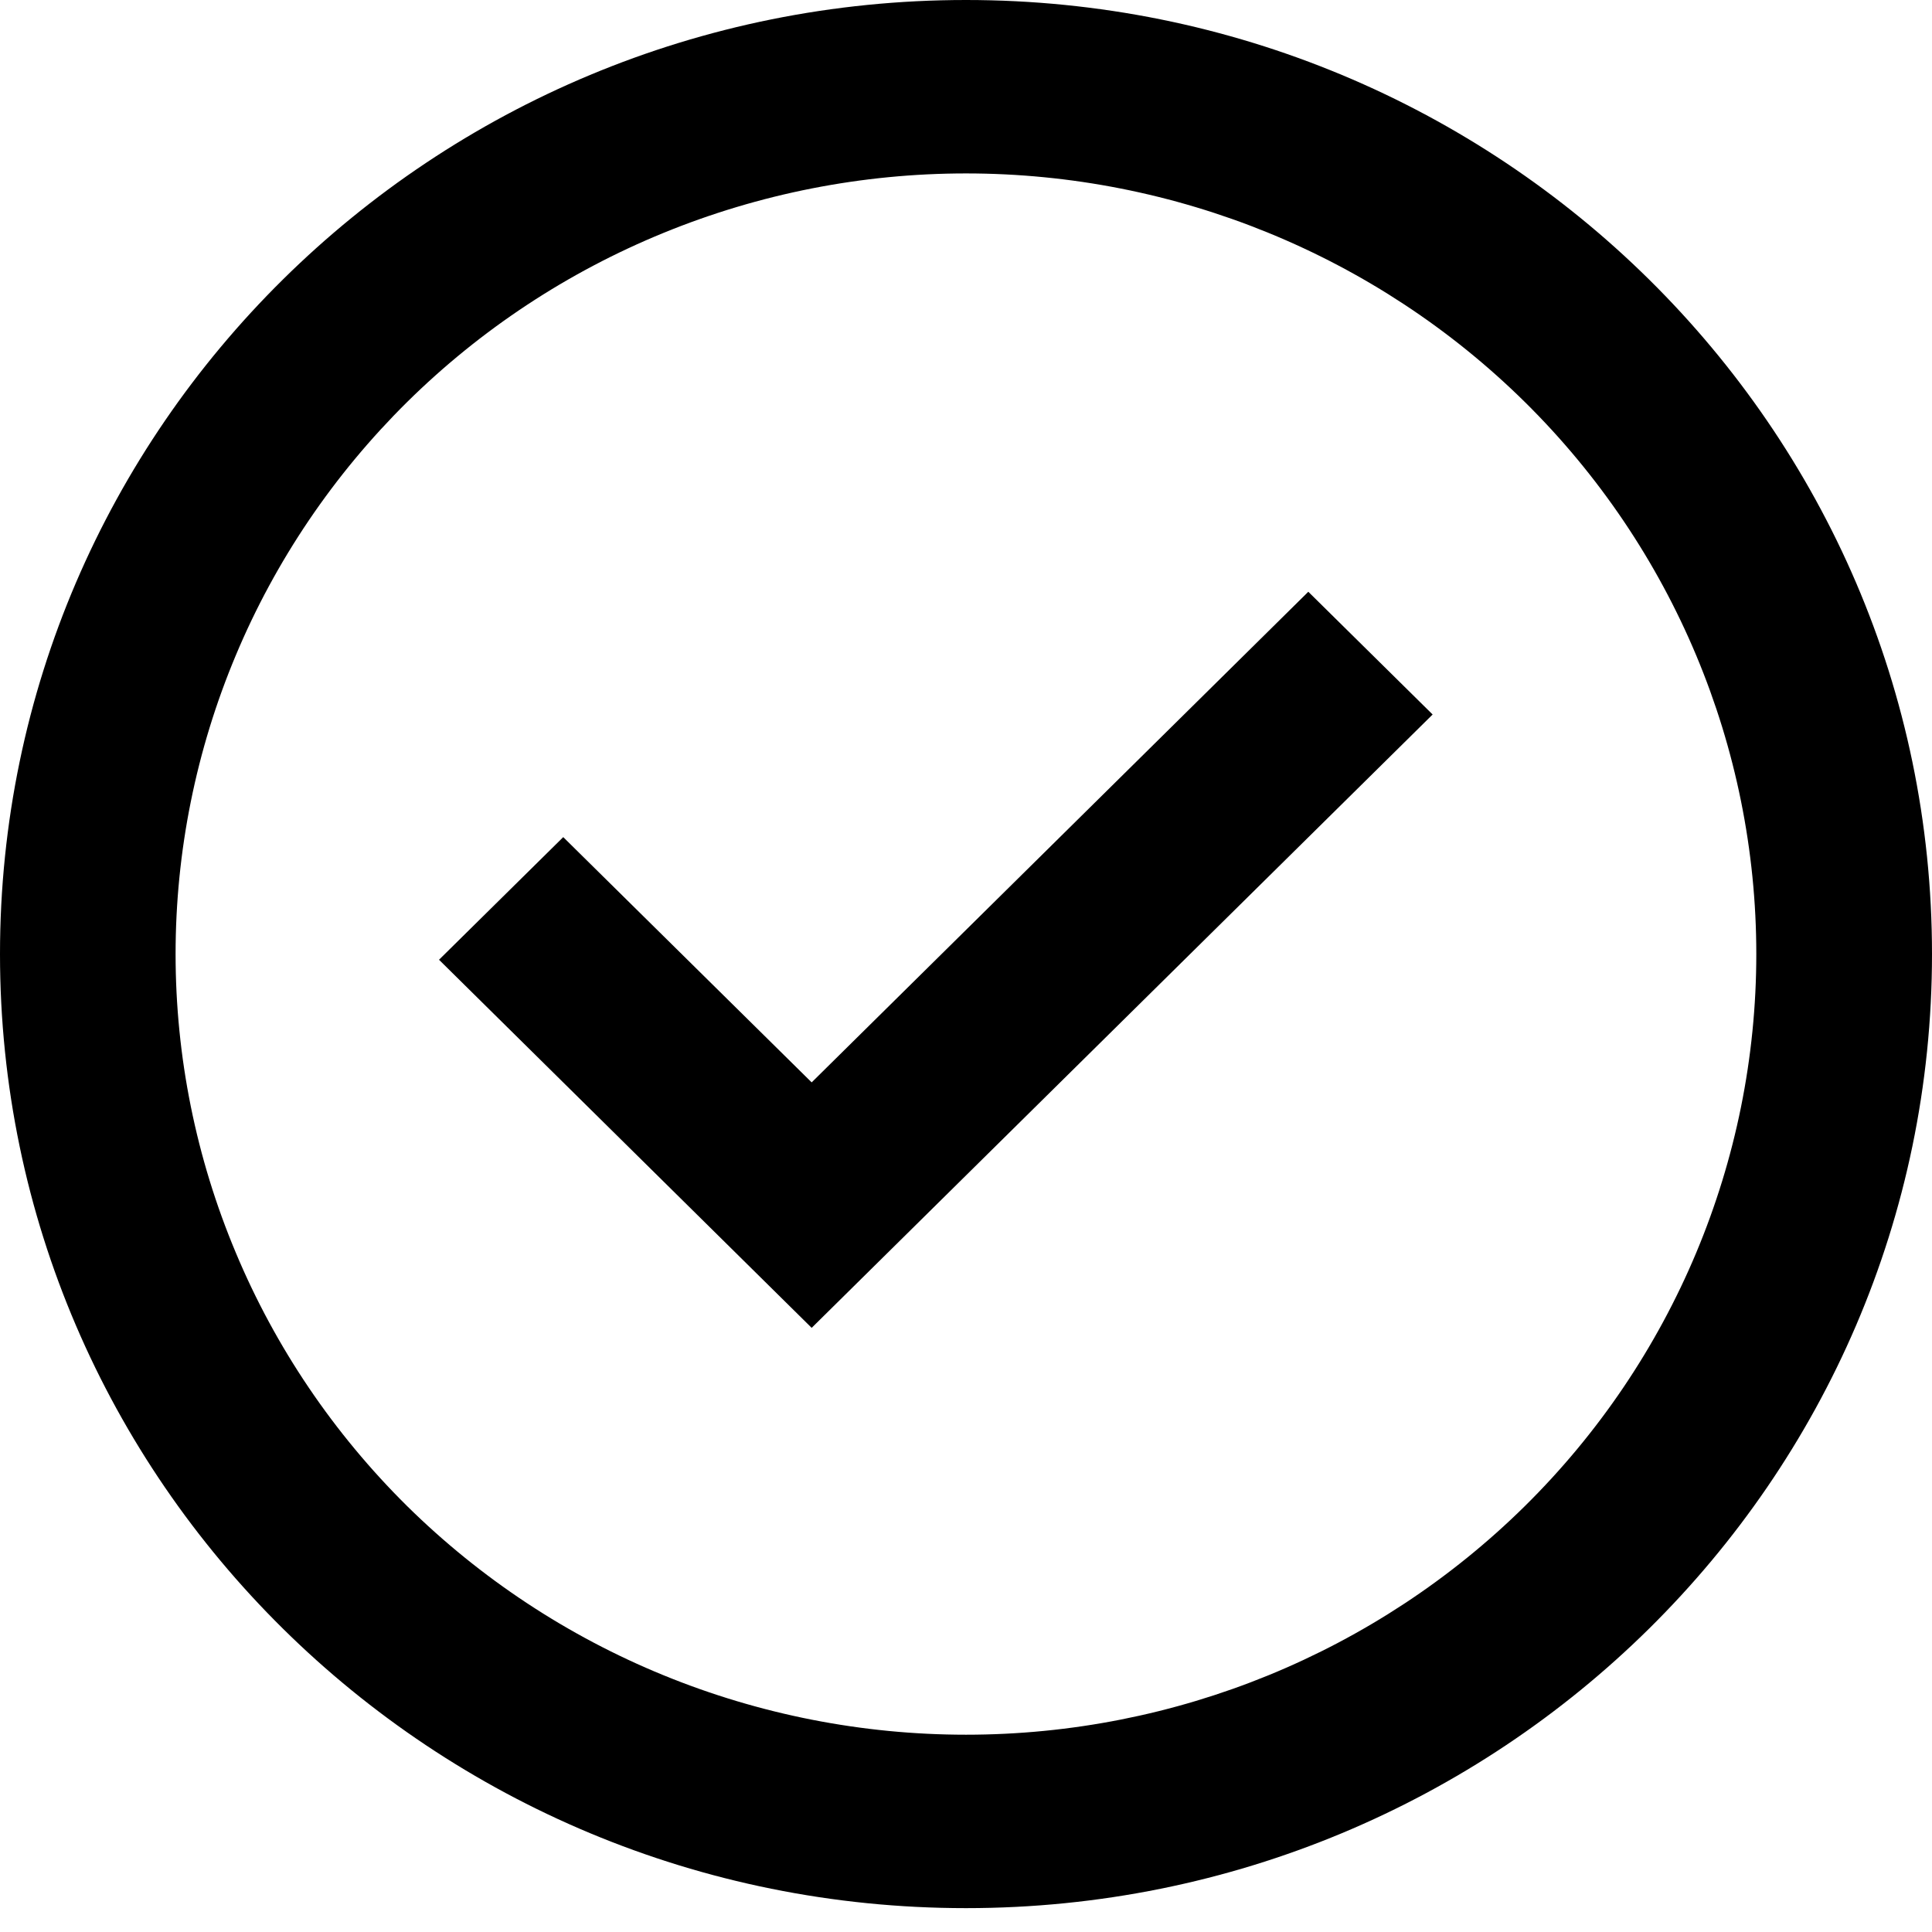
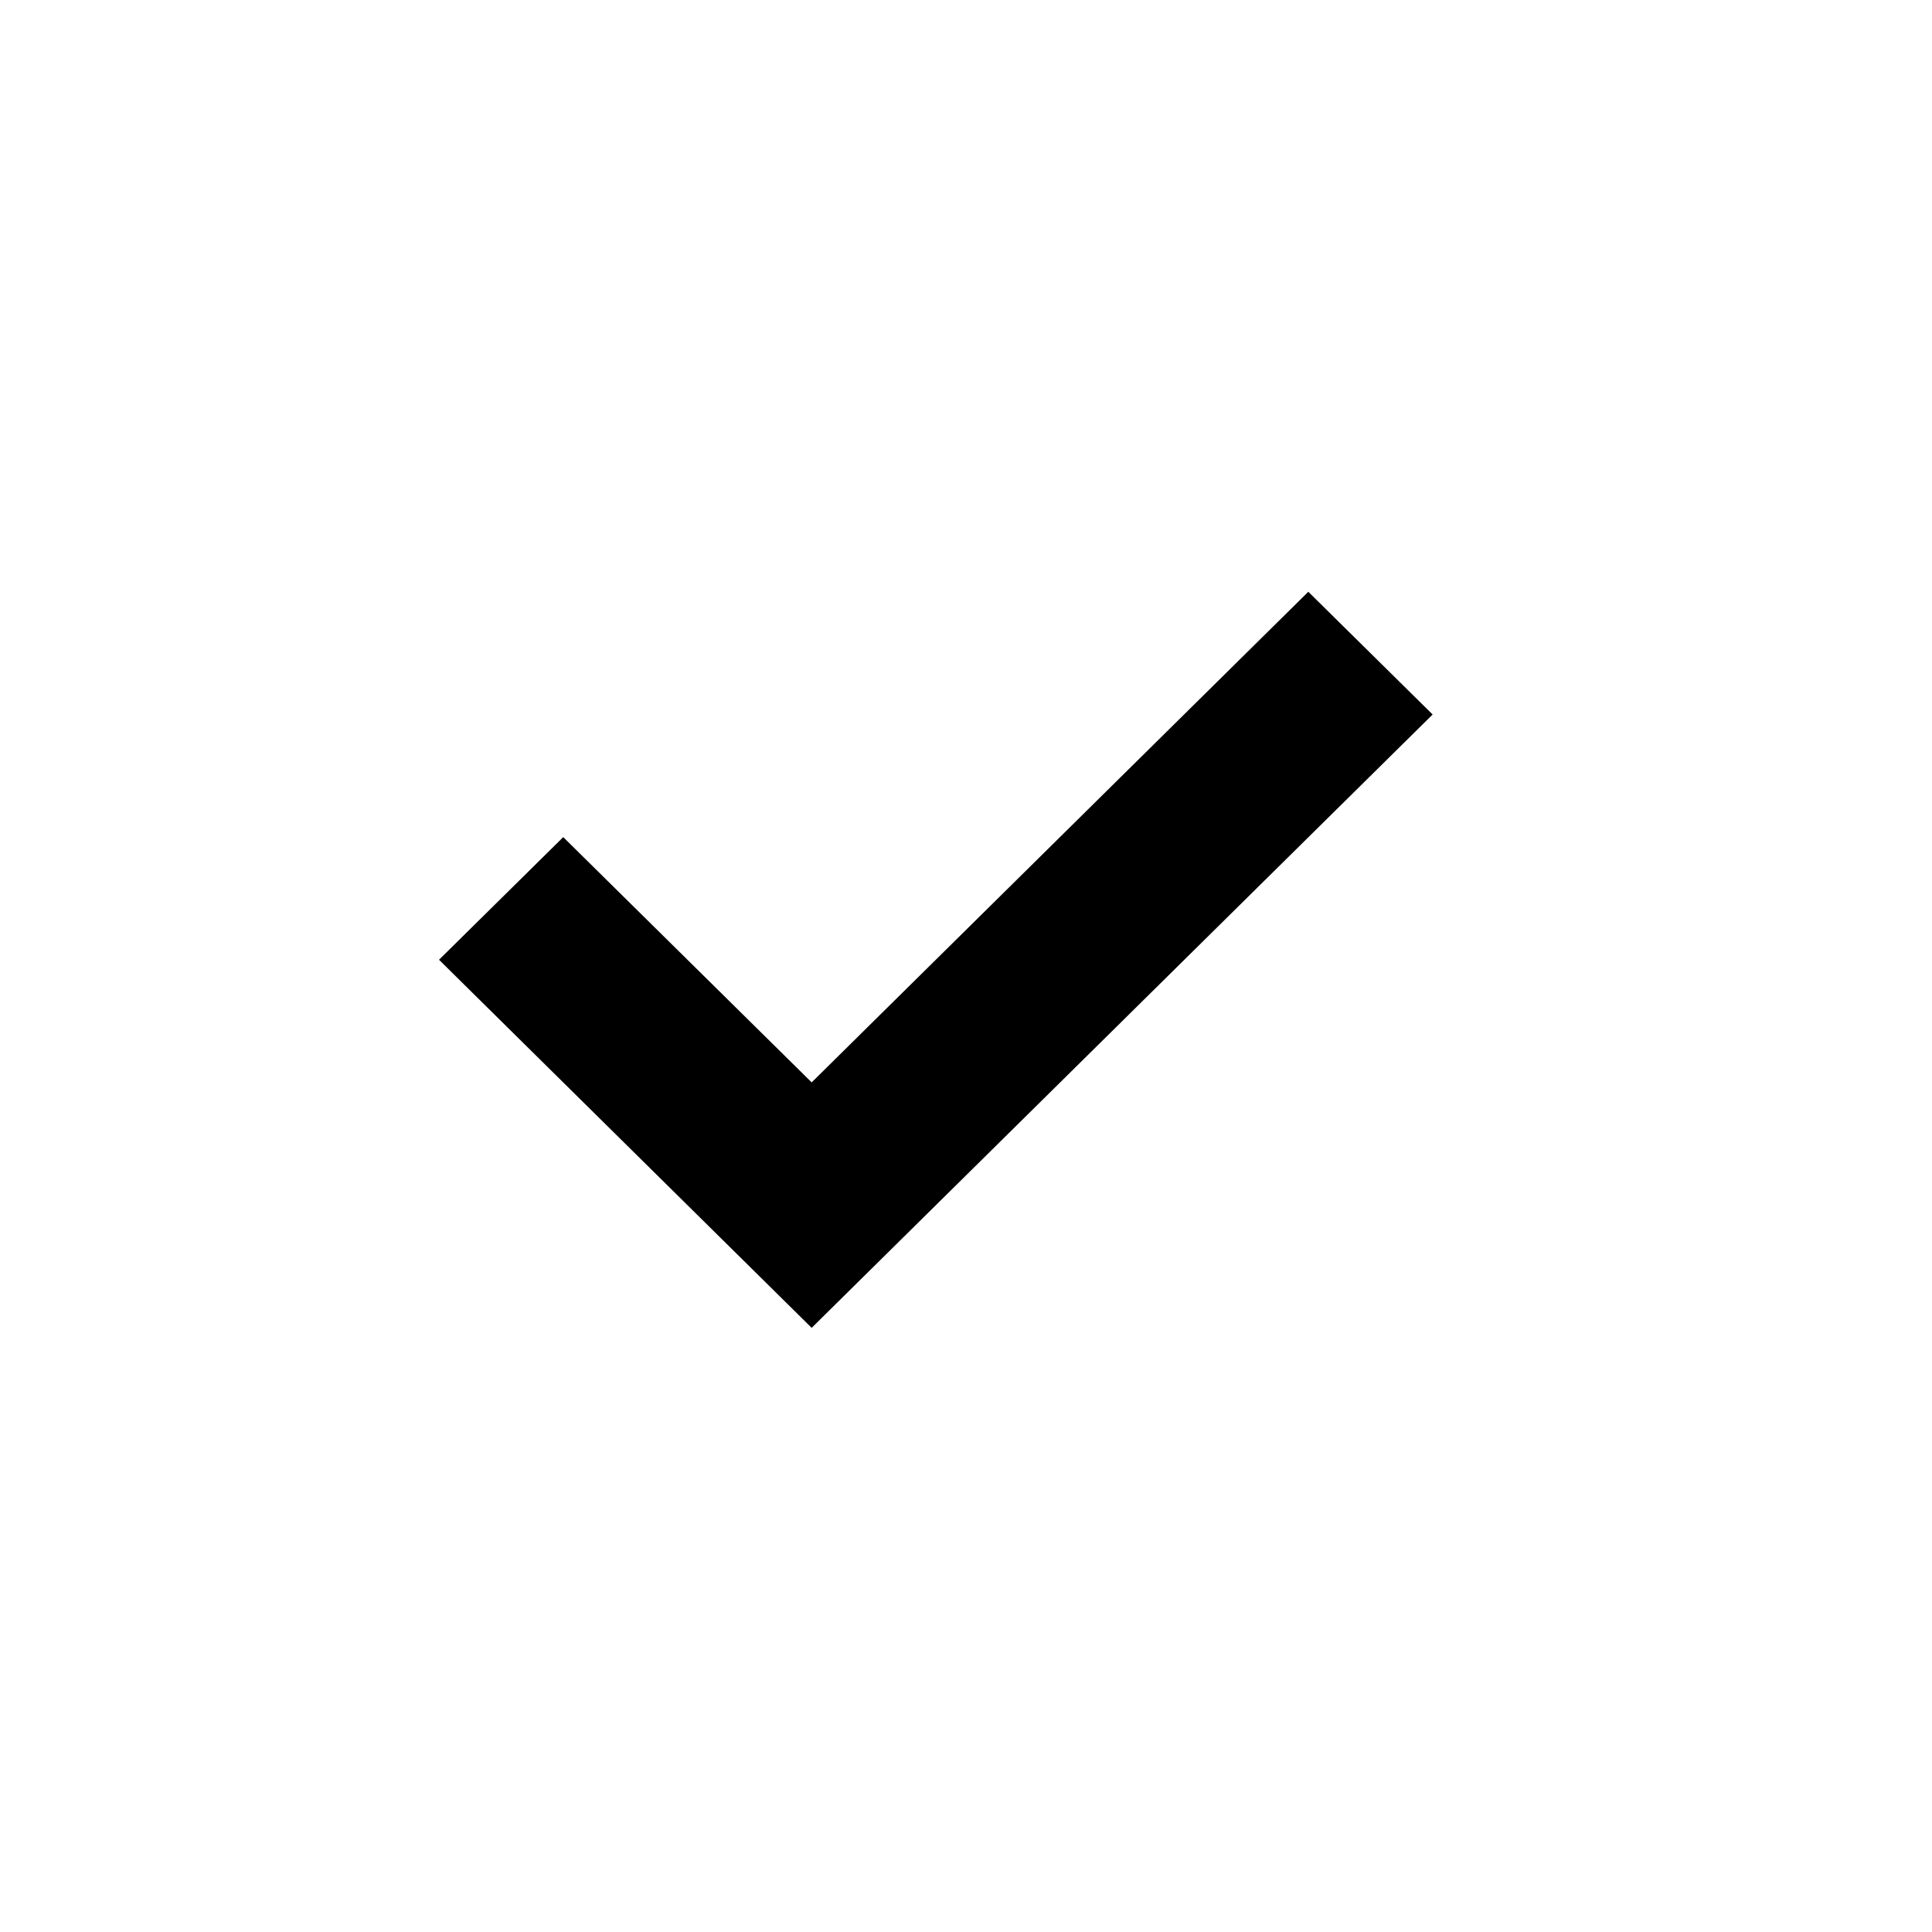
<svg xmlns="http://www.w3.org/2000/svg" width="17" height="17" viewBox="0 0 17 17" fill="none">
  <path d="M7.142 11.684L3.863 8.445L4.956 7.366L7.142 9.524L11.512 5.207L12.606 6.287L7.142 11.684Z" fill="black" />
-   <path fill-rule="evenodd" clip-rule="evenodd" d="M0 8.395C0 3.759 3.806 0 8.5 0C13.194 0 17 3.759 17 8.395C17 13.031 13.194 16.79 8.5 16.79C3.806 16.79 0 13.031 0 8.395ZM8.5 15.264C7.587 15.264 6.682 15.086 5.839 14.741C4.995 14.396 4.228 13.889 3.582 13.252C2.937 12.614 2.424 11.857 2.075 11.023C1.725 10.19 1.545 9.297 1.545 8.395C1.545 7.493 1.725 6.6 2.075 5.766C2.424 4.933 2.937 4.176 3.582 3.538C4.228 2.9 4.995 2.394 5.839 2.049C6.682 1.704 7.587 1.526 8.5 1.526C10.345 1.526 12.113 2.25 13.418 3.538C14.722 4.826 15.454 6.573 15.454 8.395C15.454 10.217 14.722 11.964 13.418 13.252C12.113 14.54 10.345 15.264 8.5 15.264Z" fill="black" />
</svg>